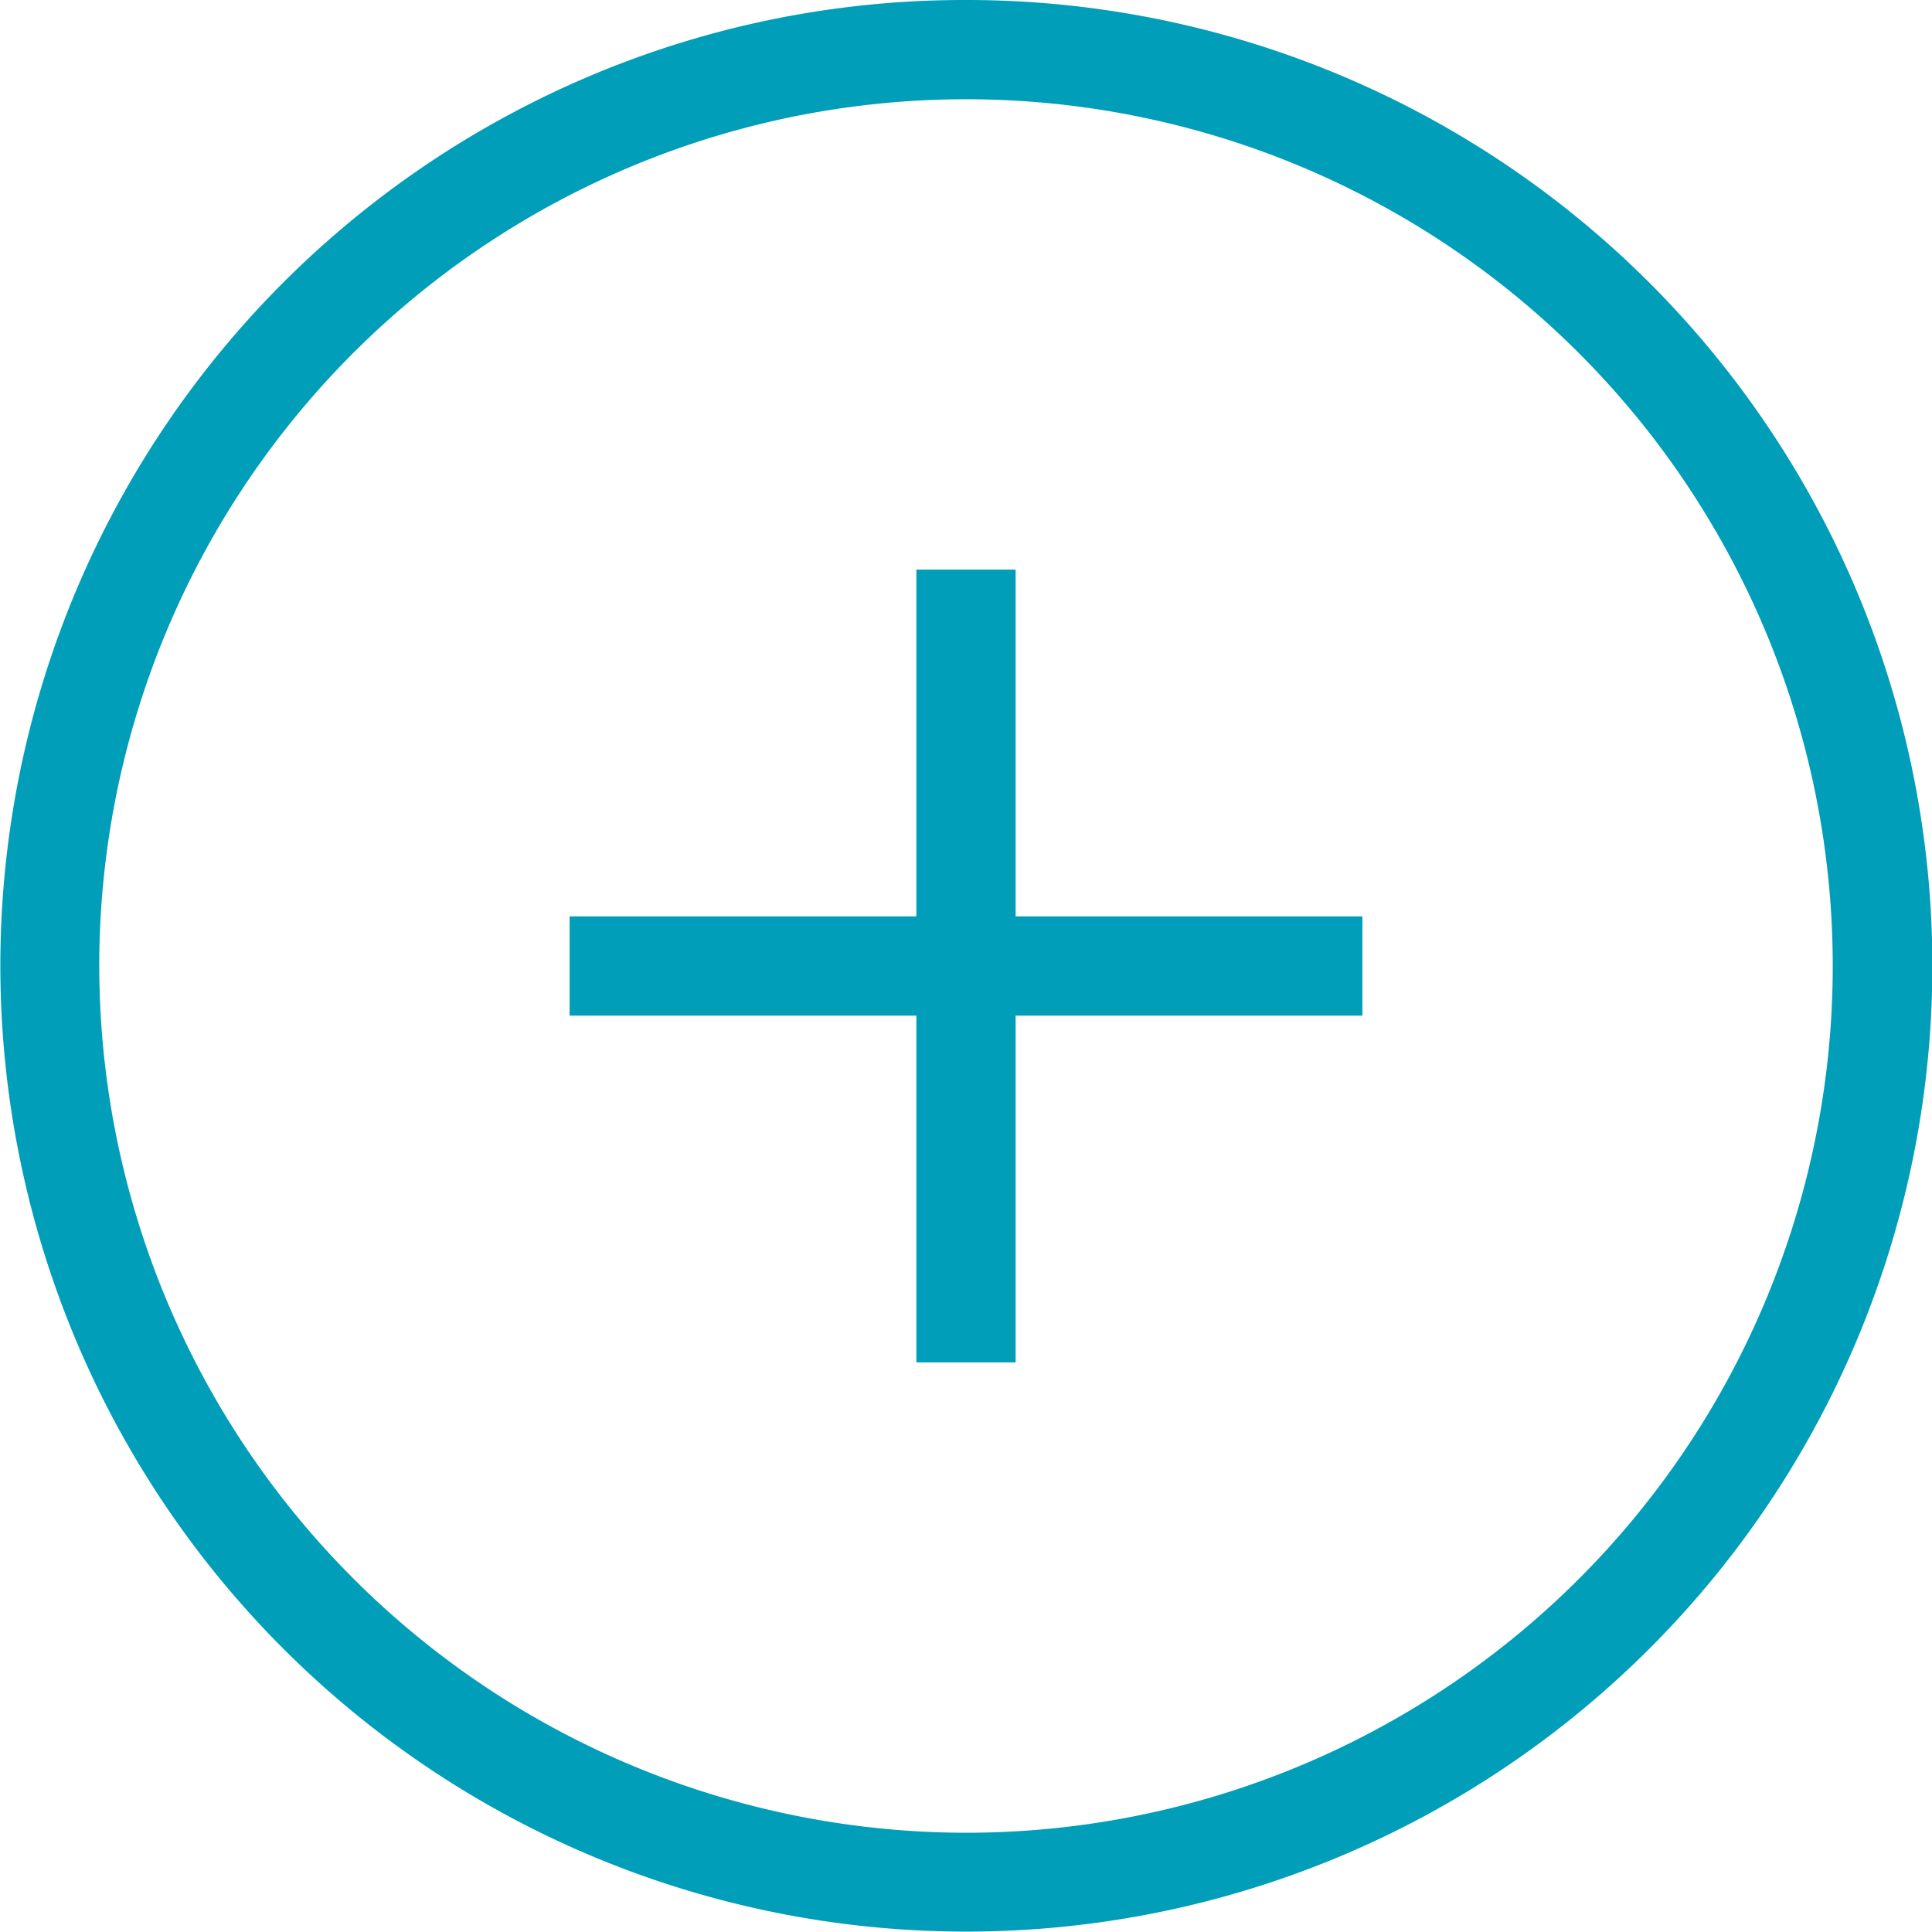
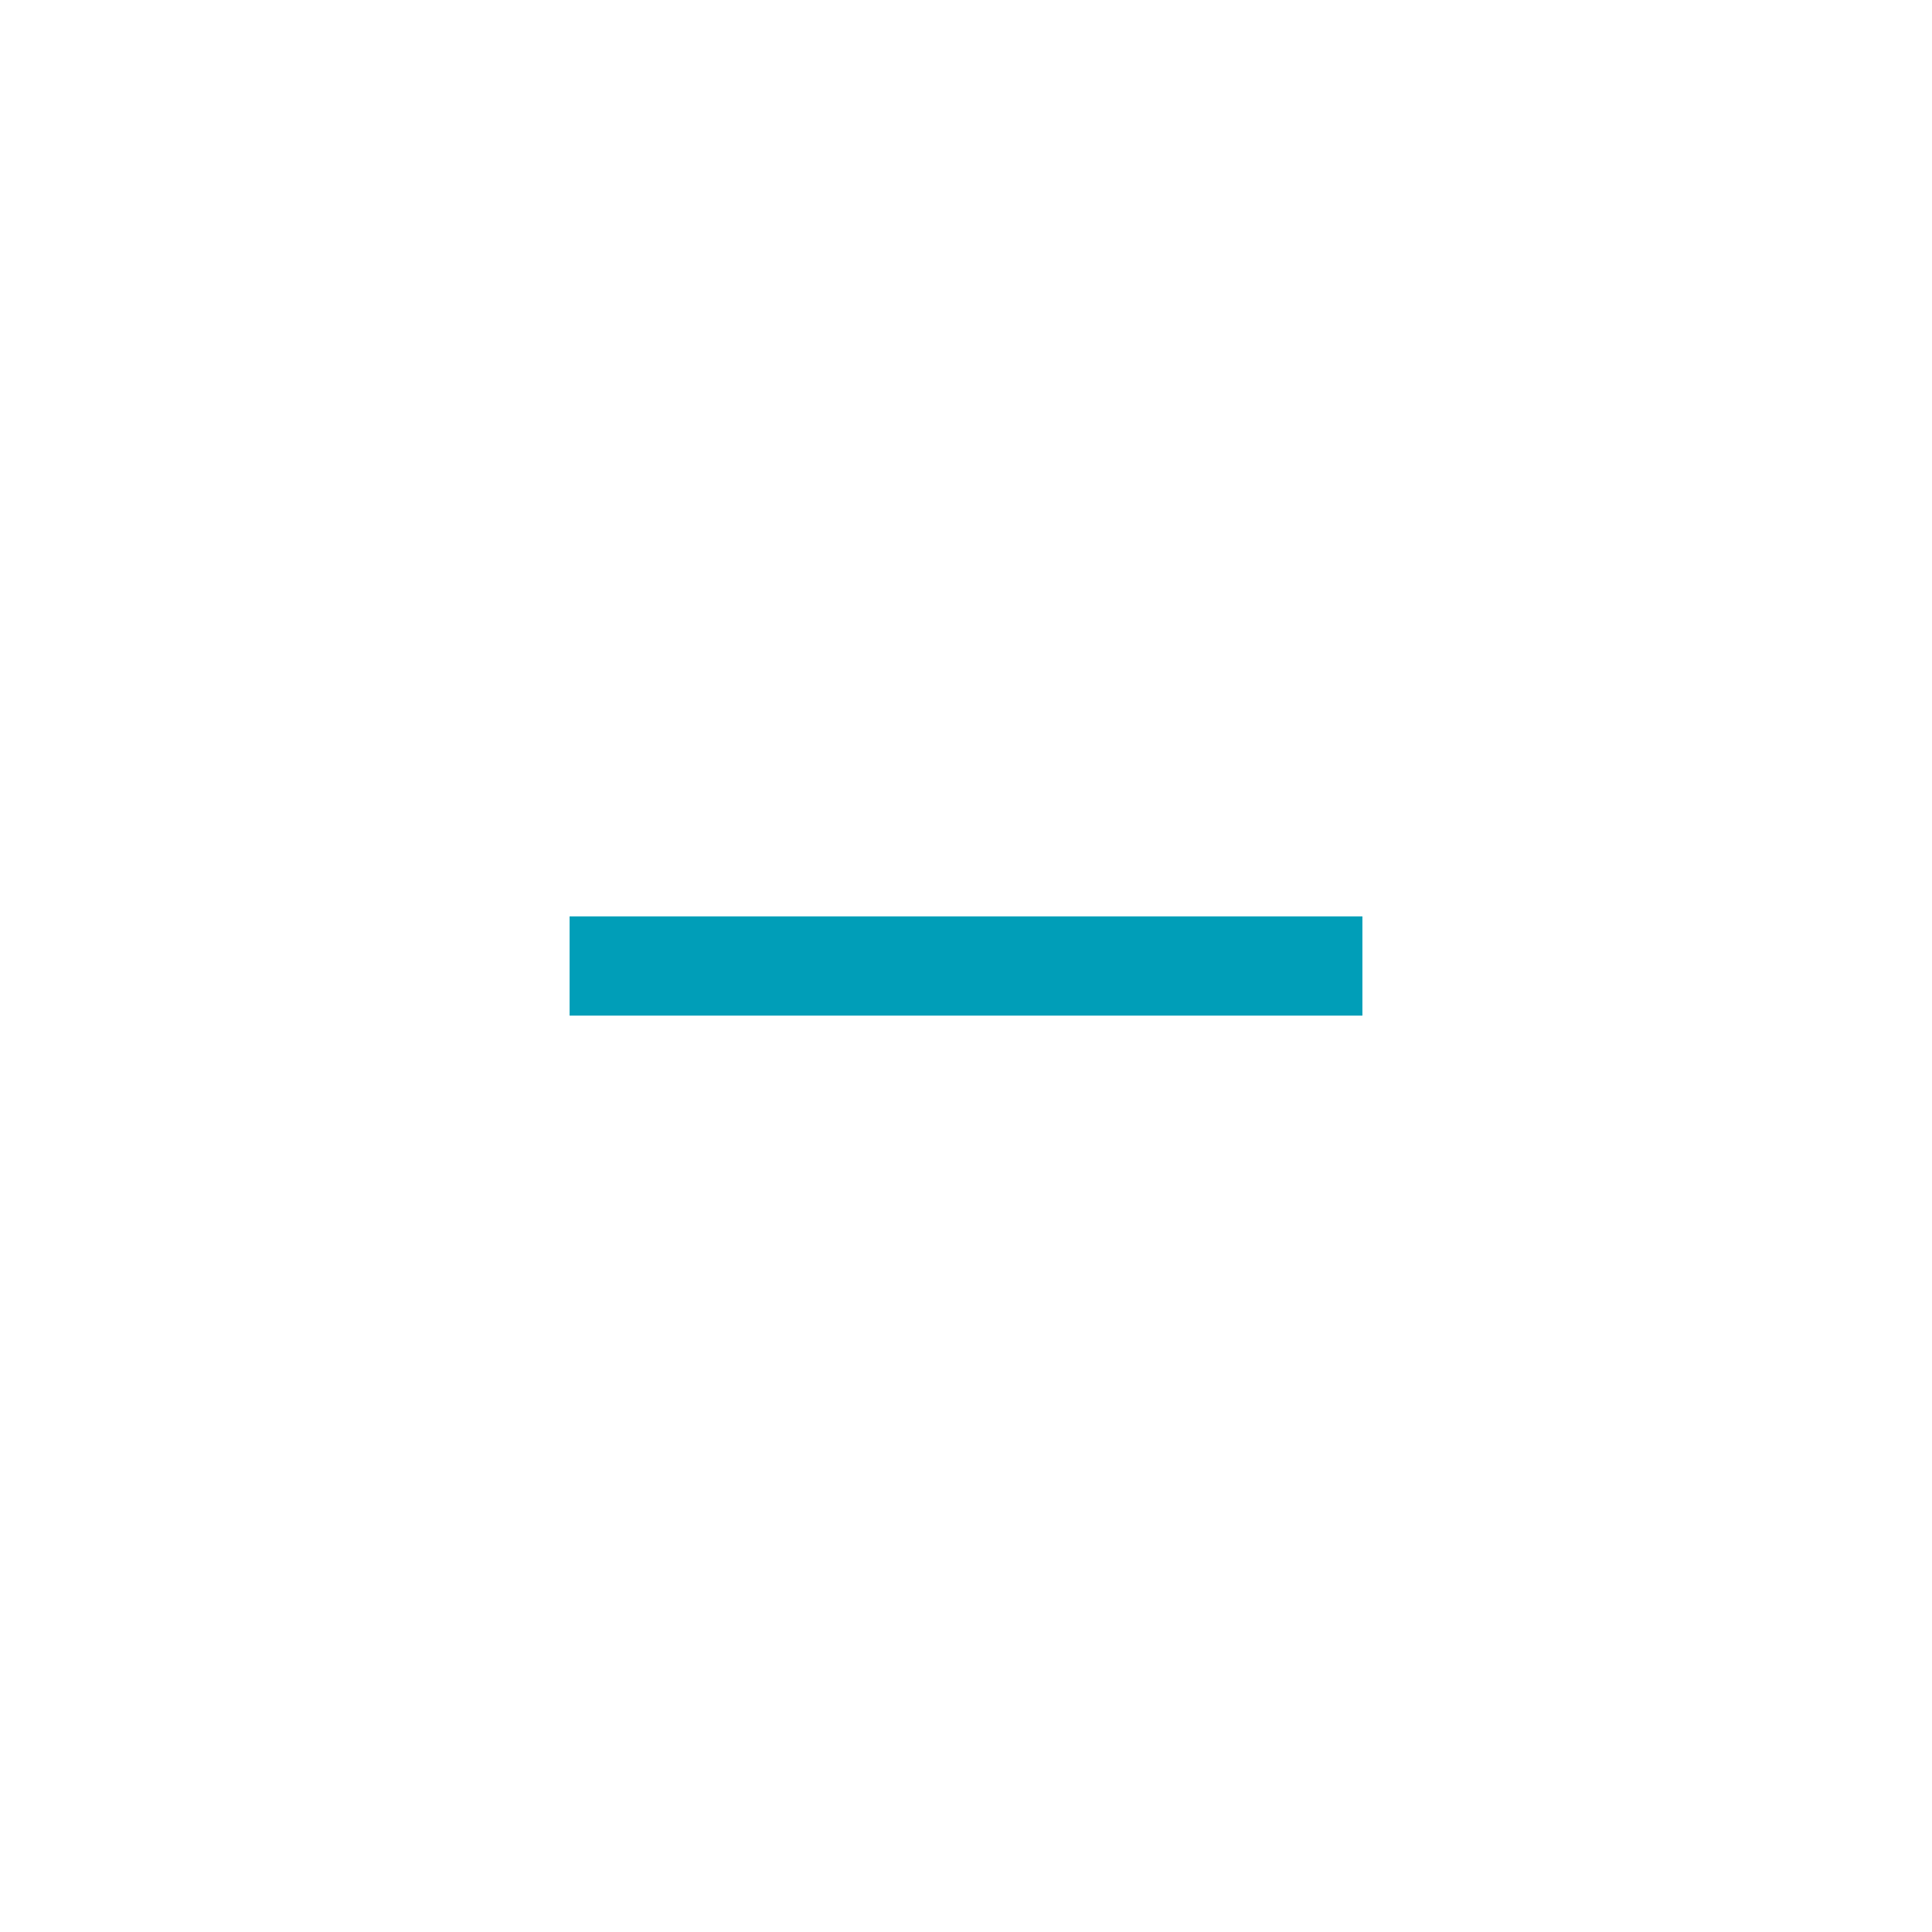
<svg xmlns="http://www.w3.org/2000/svg" width="38.932" height="38.932" viewBox="0 0 38.932 38.932">
  <g id="グループ_116" data-name="グループ 116" transform="translate(-803.319 -2060.284)">
-     <path id="楕円形_34" data-name="楕円形 34" d="M18.466-1A19.46,19.46,0,0,1,32.23,32.23,19.466,19.466,0,1,1,10.889.53,19.345,19.345,0,0,1,18.466-1Zm0,36.932A17.466,17.466,0,1,0,1,18.466,17.486,17.486,0,0,0,18.466,35.932Z" transform="translate(804.319 2061.284)" fill="#009eb8" />
    <g id="グループ_60" data-name="グループ 60">
      <path id="線_29" data-name="線 29" d="M15.976,1H0V-1H15.976Z" transform="translate(814.797 2079.75)" fill="#009eb8" />
-       <path id="線_30" data-name="線 30" d="M1,15.976H-1V0H1Z" transform="translate(822.785 2071.762)" fill="#009eb8" />
    </g>
  </g>
</svg>